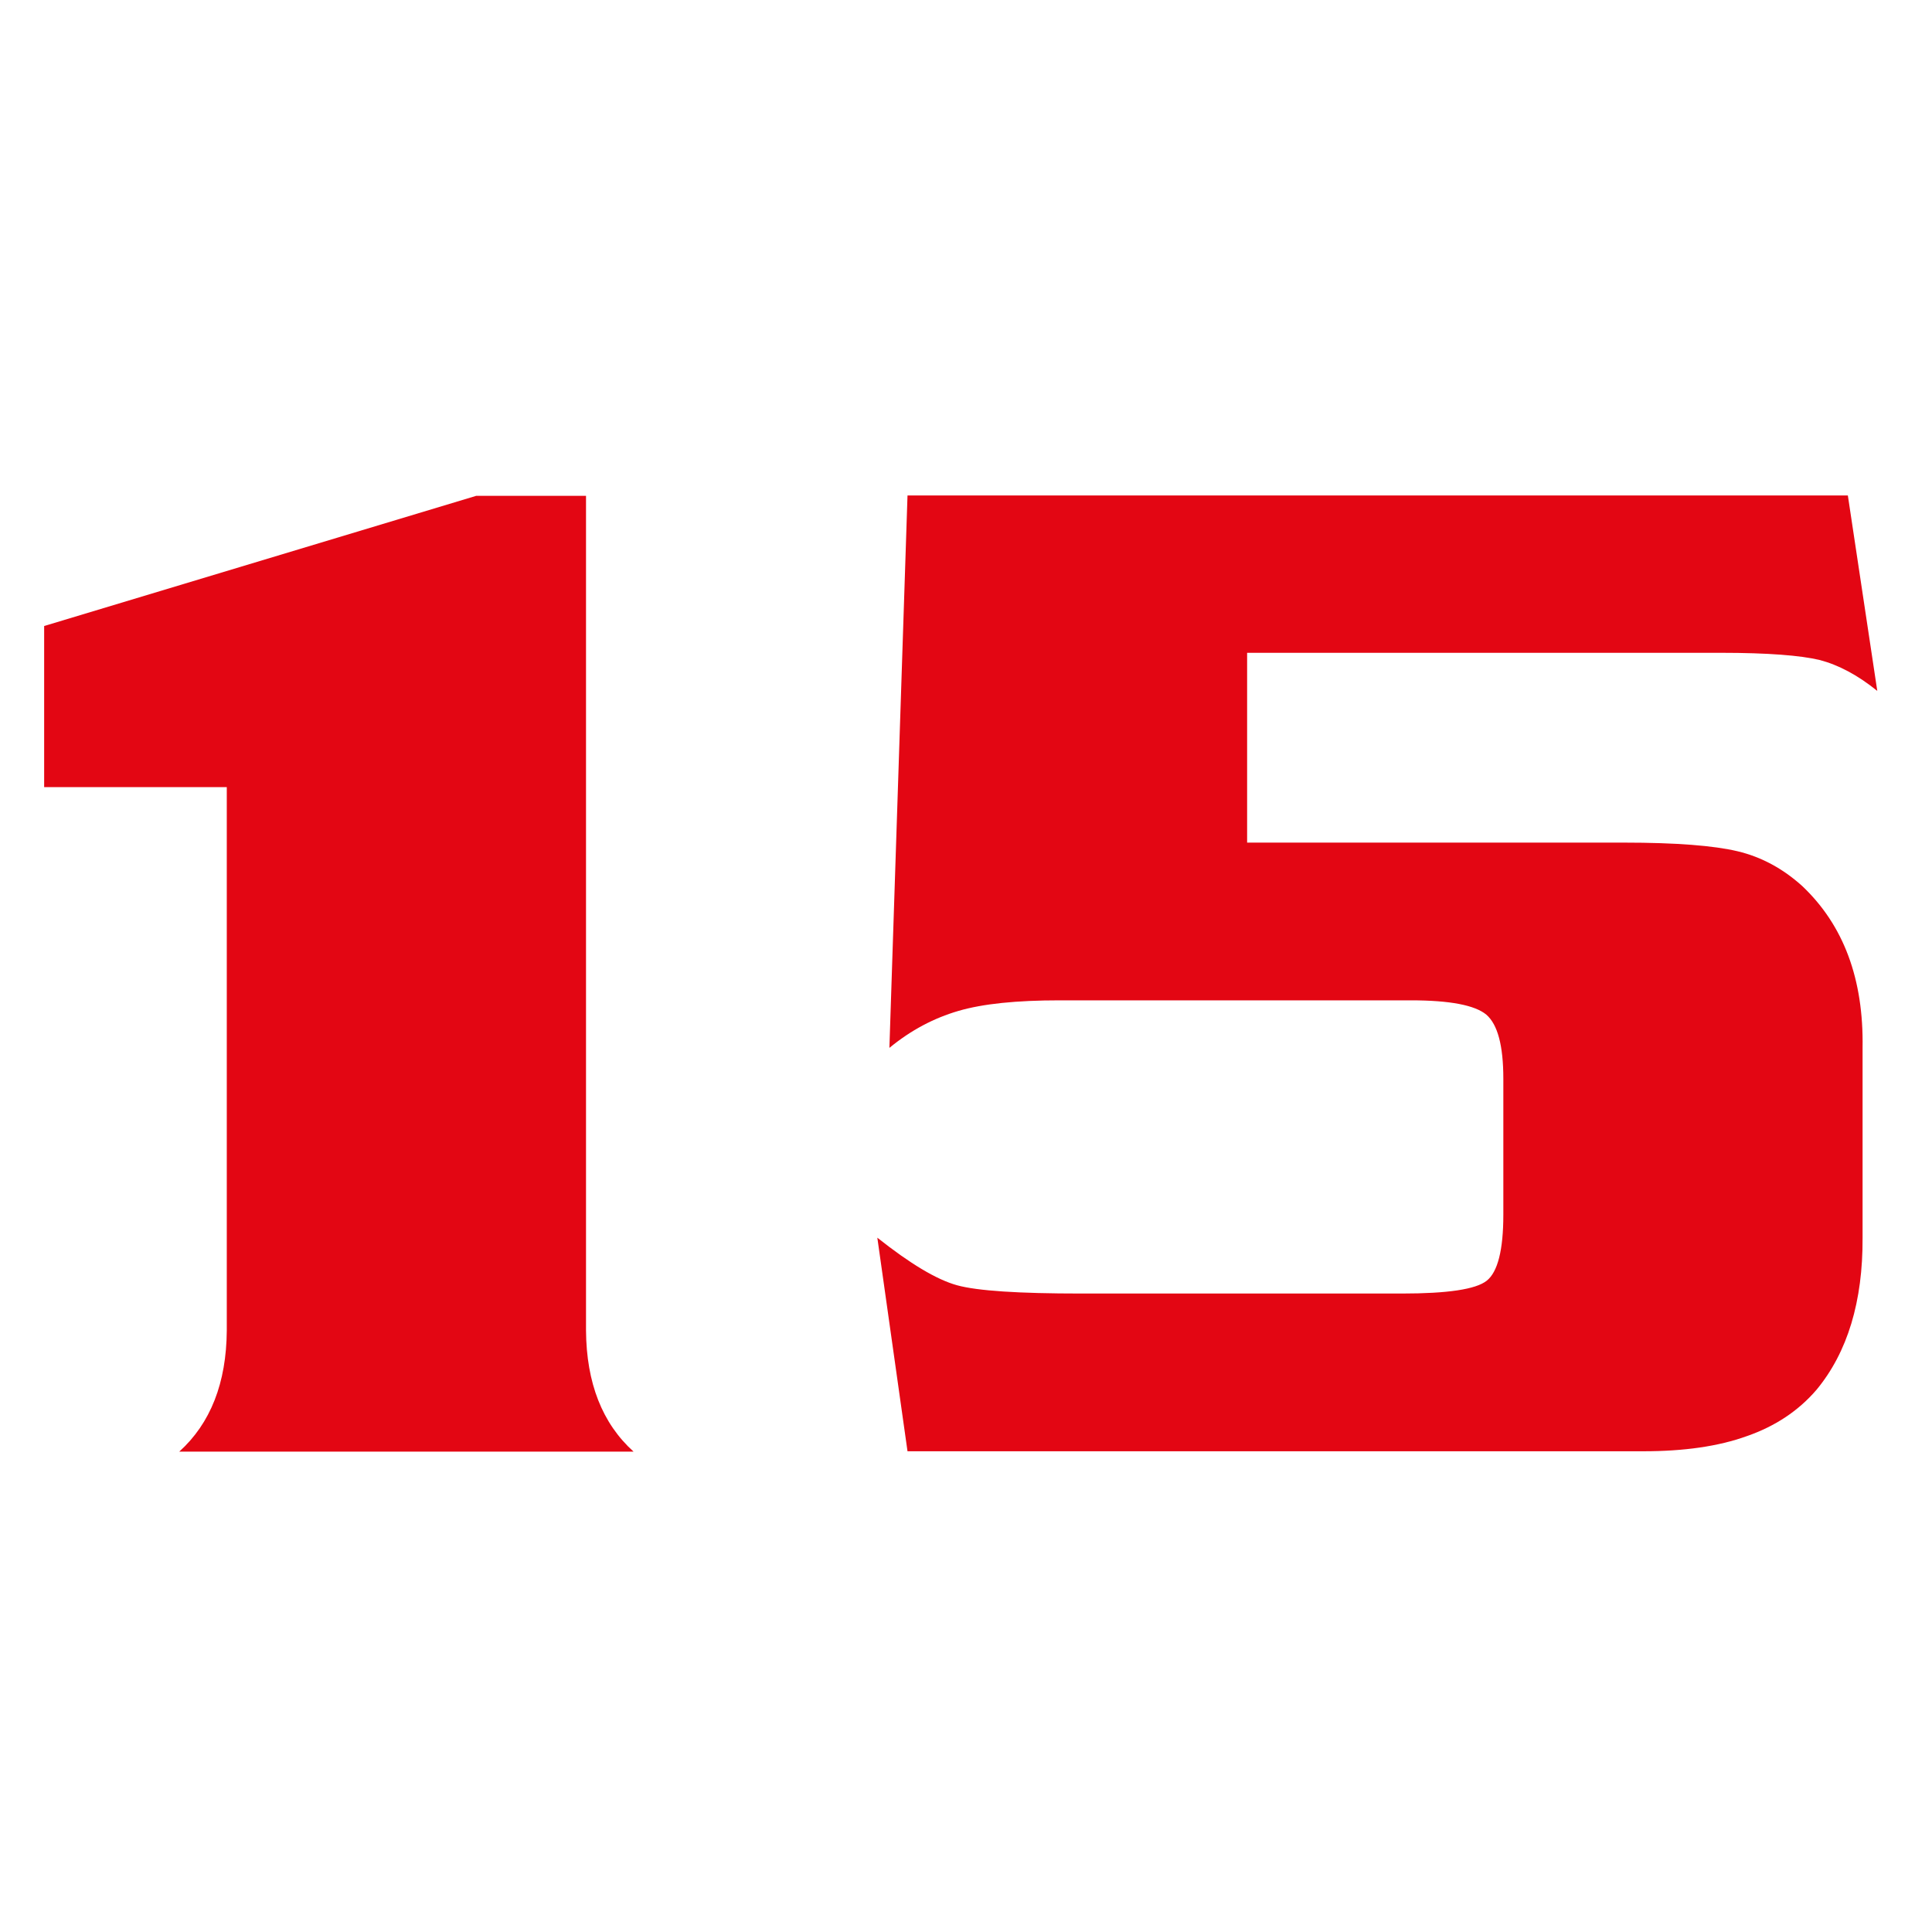
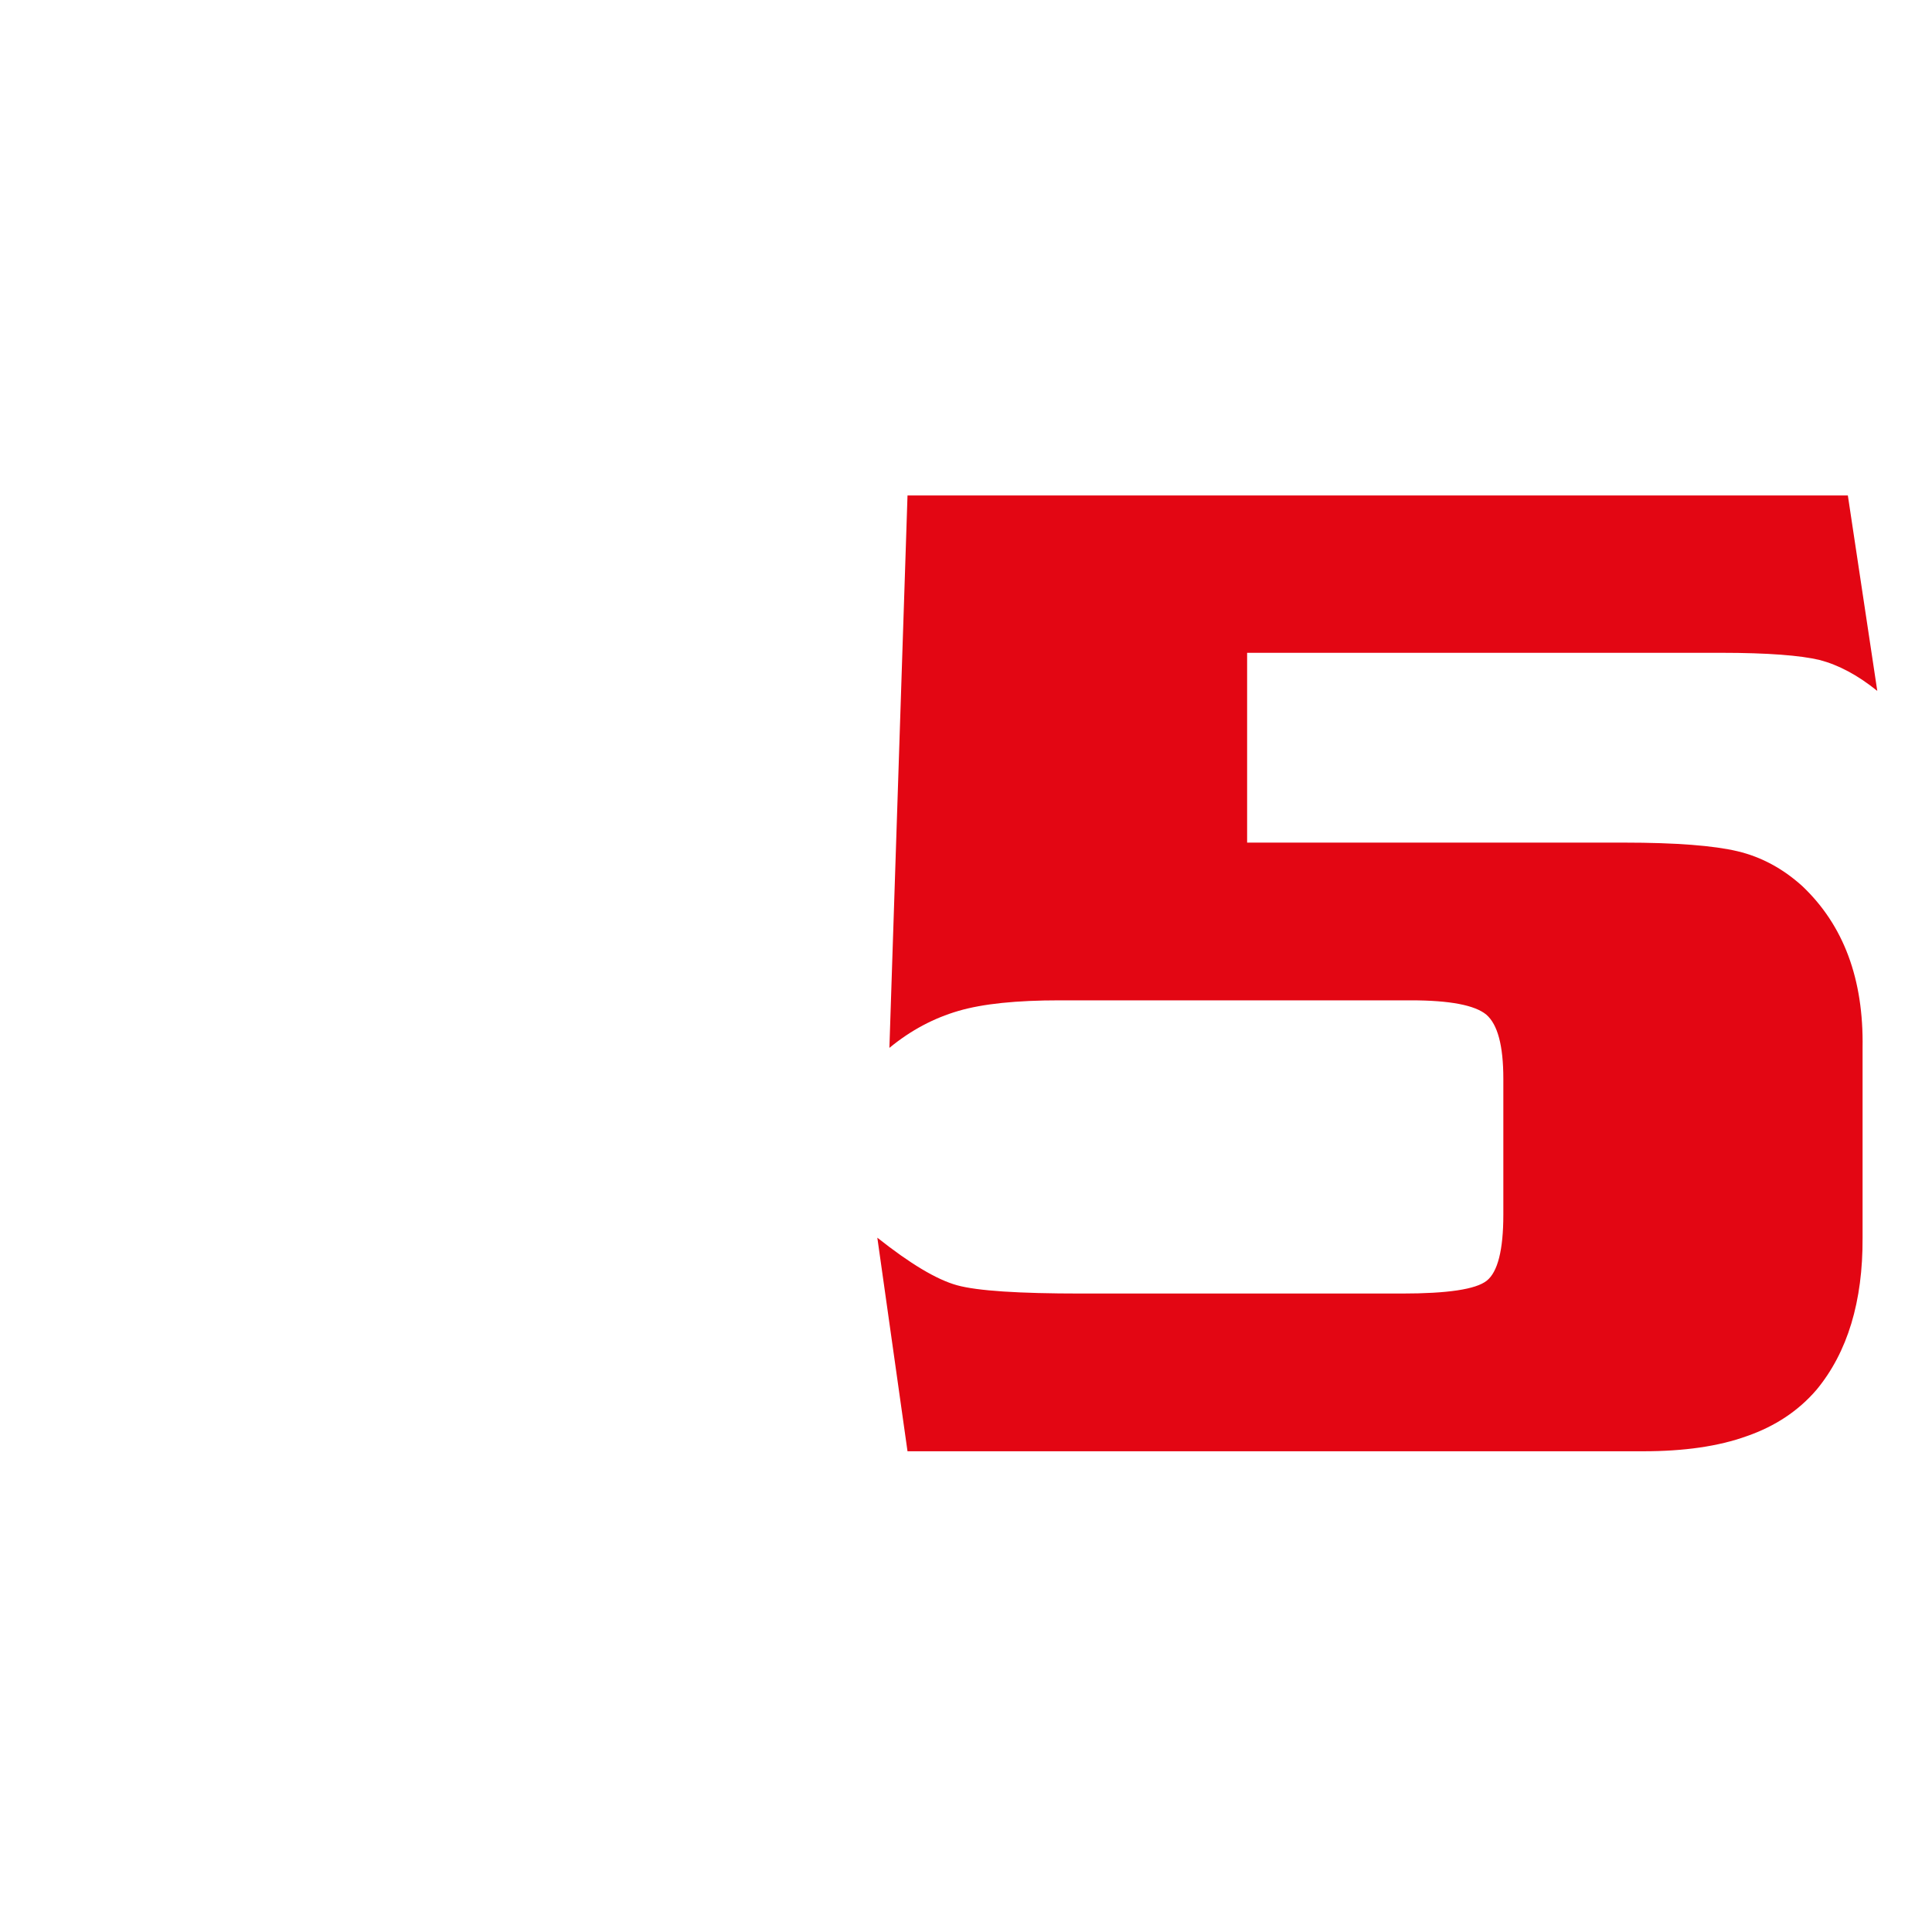
<svg xmlns="http://www.w3.org/2000/svg" version="1.1" id="Camada_1" x="0px" y="0px" viewBox="0 0 512 512" style="enable-background:new 0 0 512 512;" xml:space="preserve">
  <style type="text/css">
	.st0{fill:#E30613;}
</style>
  <g>
-     <path class="st0" d="M11.7,165.9l114.5-34.5h29.1v221.2c0.1,13.9,4.3,24.6,12.6,32.1H47.5c8.3-7.5,12.5-18.2,12.6-32.1v-144H11.7   V165.9z" />
    <path class="st0" d="M240.5,131.3h249.2l7.8,51.8c-5.2-4.2-10.3-6.9-15.3-8.2c-5-1.2-13.7-1.9-26.1-1.9H330.5v50.3h99.8   c13.9,0,23.9,0.8,30.2,2.3c6.3,1.5,12,4.6,17.1,9.2c11,10.4,16.3,24.7,16,42.9V328c0.1,16.9-4,30.4-12.2,40.3   c-4.8,5.6-11,9.7-18.5,12.3c-7.5,2.7-16.6,4-27.4,4h-195l-8-56.6c8.7,6.9,15.7,11.1,21.1,12.6c5.4,1.5,16.4,2.2,32.9,2.2h85   c12.1,0,19.6-1.1,22.5-3.4c2.9-2.3,4.4-8.1,4.4-17.5v-36c0-8.8-1.5-14.4-4.5-17c-3-2.5-9.6-3.8-20-3.8h-93.1   c-11.4,0-20.3,0.9-26.8,2.8c-6.5,1.9-12.6,5.1-18.3,9.8L240.5,131.3z" />
  </g>
</svg>